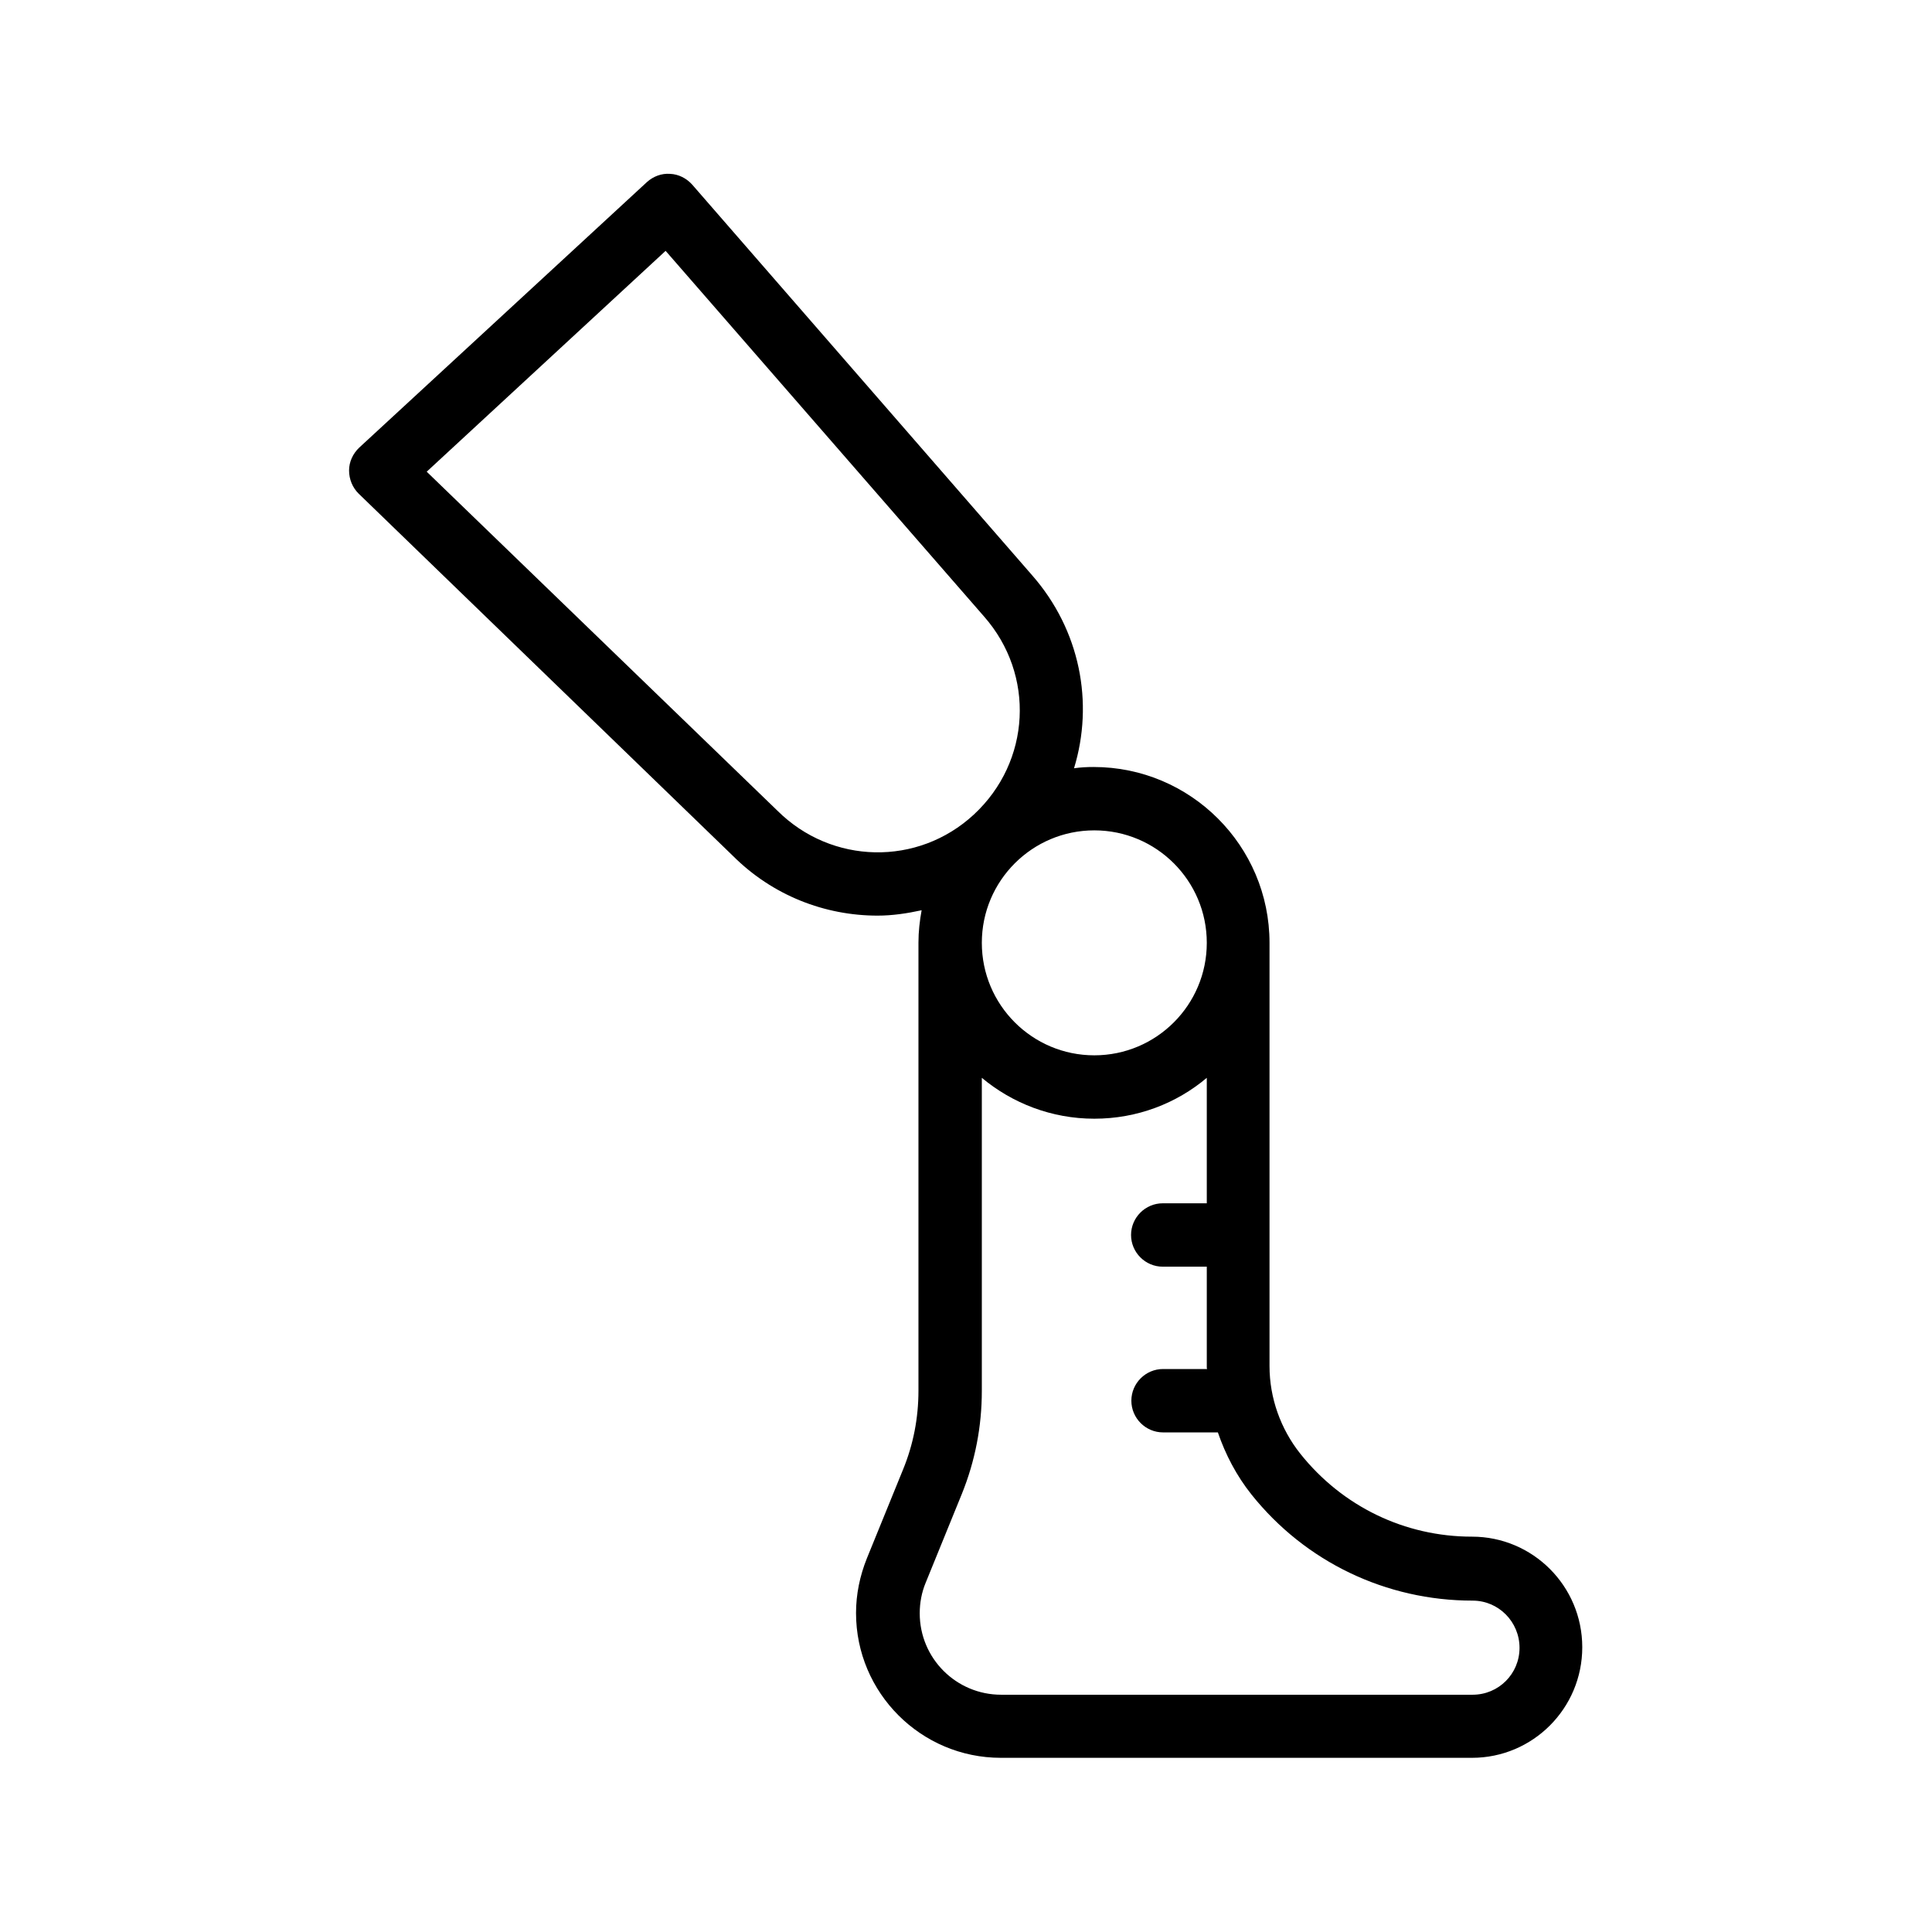
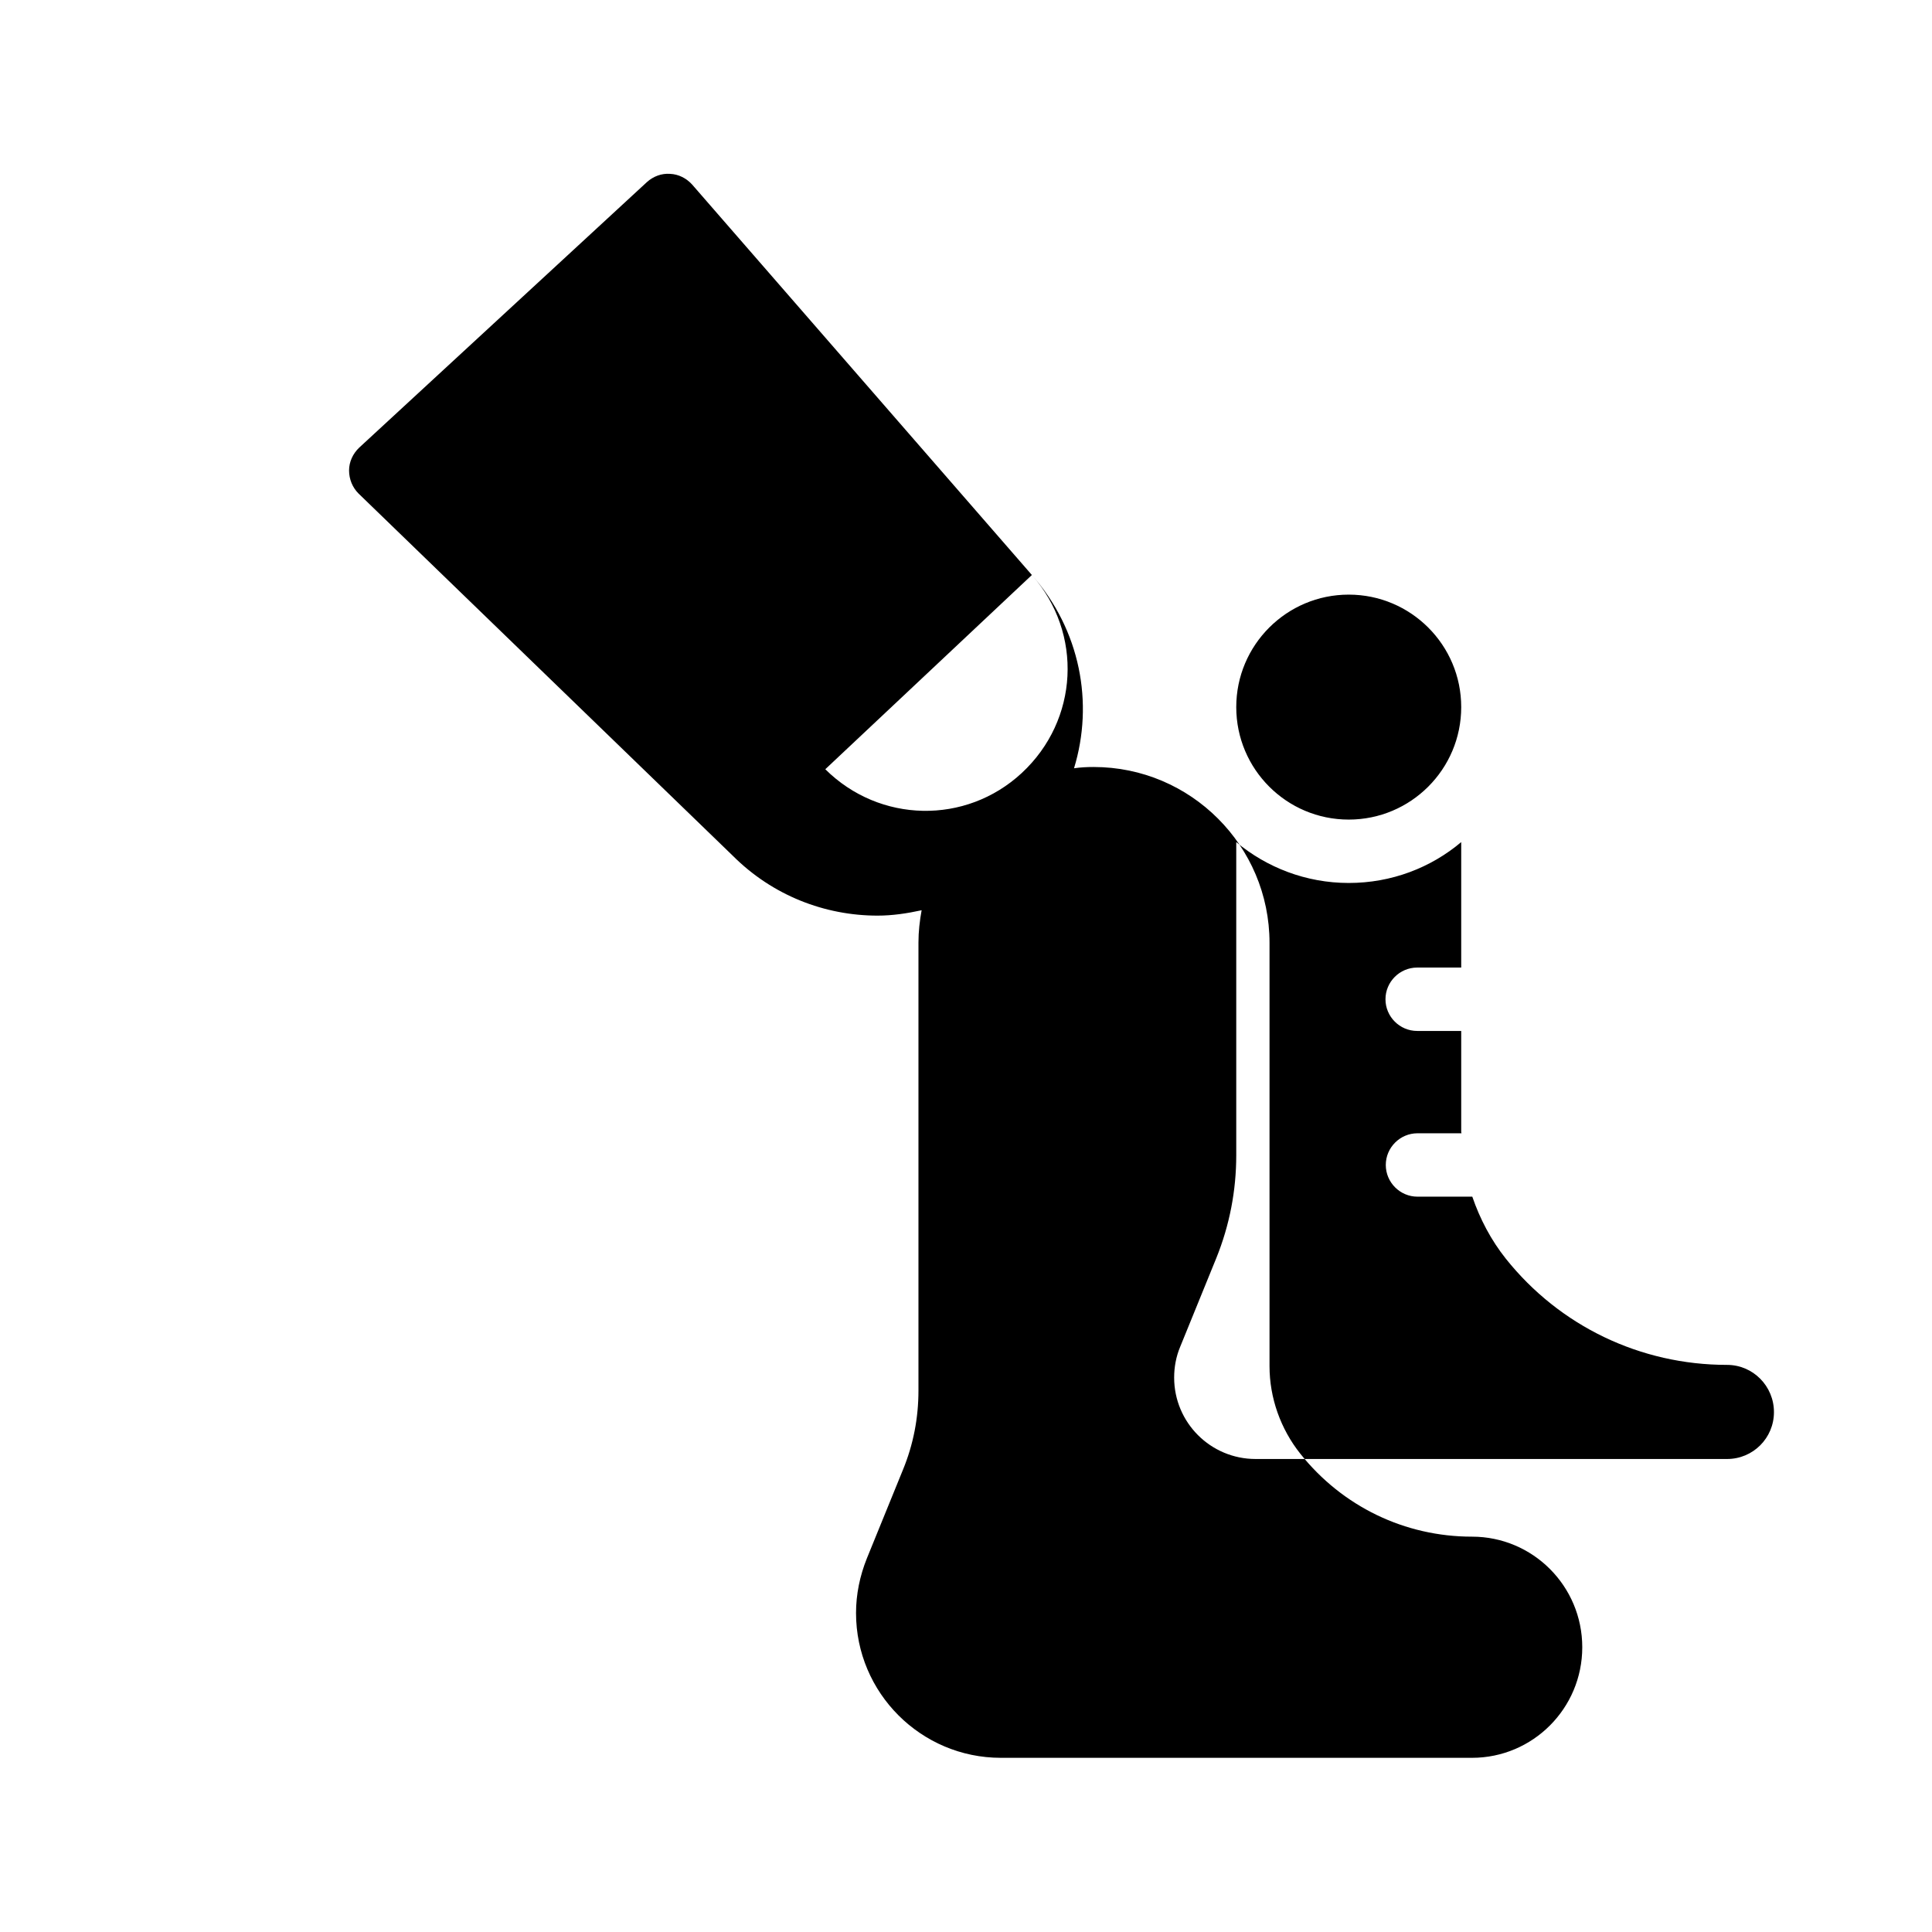
<svg xmlns="http://www.w3.org/2000/svg" fill="#000000" width="800px" height="800px" version="1.1" viewBox="144 144 512 512">
-   <path d="m417.46 296.38-90.016-103.45c-1.512-1.68-3.609-2.769-5.879-2.856-2.266-0.168-4.449 0.672-6.129 2.184l-76.242 70.367c-1.68 1.594-2.688 3.777-2.688 6.047 0 2.352 0.922 4.535 2.519 6.129l99.168 95.977c10.578 10.578 24.434 15.871 38.375 15.871 3.945 0 7.809-0.586 11.672-1.426-0.504 2.769-0.84 5.625-0.84 8.566v118.73c0 7.223-1.344 14.273-4.113 20.992l-9.574 23.512c-1.848 4.617-2.856 9.488-2.856 14.441 0 21.16 17.215 38.375 38.375 38.375h124.86c16.121 0 29.223-13.098 29.223-29.305 0-16.207-13.098-29.305-29.223-29.305-17.801 0-34.344-7.977-45.512-22-5.207-6.551-8.145-14.777-8.145-23.176v-112.19c0-25.695-20.906-46.602-46.602-46.602-1.762 0-3.441 0.082-5.207 0.336 5.289-17.297 1.68-36.609-11.168-51.219zm-67.426 62.473-92.953-89.848 63.312-58.527 84.387 96.898c13.602 15.449 12.426 38.457-2.688 52.48-14.863 13.773-37.703 13.27-52.059-1.004zm184.23 209.33c6.887 0 12.426 5.625 12.426 12.512 0 6.883-5.543 12.426-12.426 12.426h-124.95c-11.922 0-21.578-9.656-21.578-21.578 0-2.769 0.504-5.543 1.594-8.145l9.574-23.512c3.527-8.734 5.289-17.887 5.289-27.289v-82.961c8.062 6.719 18.473 10.832 29.809 10.832 11.336 0 21.746-4.031 29.809-10.832v33.25h-11.672c-4.617 0-8.398 3.777-8.398 8.398 0 4.617 3.777 8.398 8.398 8.398h11.672v26.617c0 0.168 0 0.336 0.082 0.504h-11.672c-4.617 0-8.398 3.777-8.398 8.398 0 4.617 3.777 8.398 8.398 8.398h14.527c2.016 5.879 4.953 11.504 8.902 16.457 14.273 17.879 35.684 28.125 58.609 28.125zm-70.453-174.32c0 16.457-13.352 29.809-29.809 29.809-16.457 0-29.809-13.352-29.809-29.809 0-16.457 13.352-29.809 29.809-29.809 16.461 0 29.809 13.352 29.809 29.809z" />
+   <path d="m417.46 296.38-90.016-103.45c-1.512-1.68-3.609-2.769-5.879-2.856-2.266-0.168-4.449 0.672-6.129 2.184l-76.242 70.367c-1.68 1.594-2.688 3.777-2.688 6.047 0 2.352 0.922 4.535 2.519 6.129l99.168 95.977c10.578 10.578 24.434 15.871 38.375 15.871 3.945 0 7.809-0.586 11.672-1.426-0.504 2.769-0.84 5.625-0.84 8.566v118.73c0 7.223-1.344 14.273-4.113 20.992l-9.574 23.512c-1.848 4.617-2.856 9.488-2.856 14.441 0 21.16 17.215 38.375 38.375 38.375h124.86c16.121 0 29.223-13.098 29.223-29.305 0-16.207-13.098-29.305-29.223-29.305-17.801 0-34.344-7.977-45.512-22-5.207-6.551-8.145-14.777-8.145-23.176v-112.19c0-25.695-20.906-46.602-46.602-46.602-1.762 0-3.441 0.082-5.207 0.336 5.289-17.297 1.68-36.609-11.168-51.219zc13.602 15.449 12.426 38.457-2.688 52.48-14.863 13.773-37.703 13.27-52.059-1.004zm184.23 209.33c6.887 0 12.426 5.625 12.426 12.512 0 6.883-5.543 12.426-12.426 12.426h-124.95c-11.922 0-21.578-9.656-21.578-21.578 0-2.769 0.504-5.543 1.594-8.145l9.574-23.512c3.527-8.734 5.289-17.887 5.289-27.289v-82.961c8.062 6.719 18.473 10.832 29.809 10.832 11.336 0 21.746-4.031 29.809-10.832v33.25h-11.672c-4.617 0-8.398 3.777-8.398 8.398 0 4.617 3.777 8.398 8.398 8.398h11.672v26.617c0 0.168 0 0.336 0.082 0.504h-11.672c-4.617 0-8.398 3.777-8.398 8.398 0 4.617 3.777 8.398 8.398 8.398h14.527c2.016 5.879 4.953 11.504 8.902 16.457 14.273 17.879 35.684 28.125 58.609 28.125zm-70.453-174.32c0 16.457-13.352 29.809-29.809 29.809-16.457 0-29.809-13.352-29.809-29.809 0-16.457 13.352-29.809 29.809-29.809 16.461 0 29.809 13.352 29.809 29.809z" />
</svg>